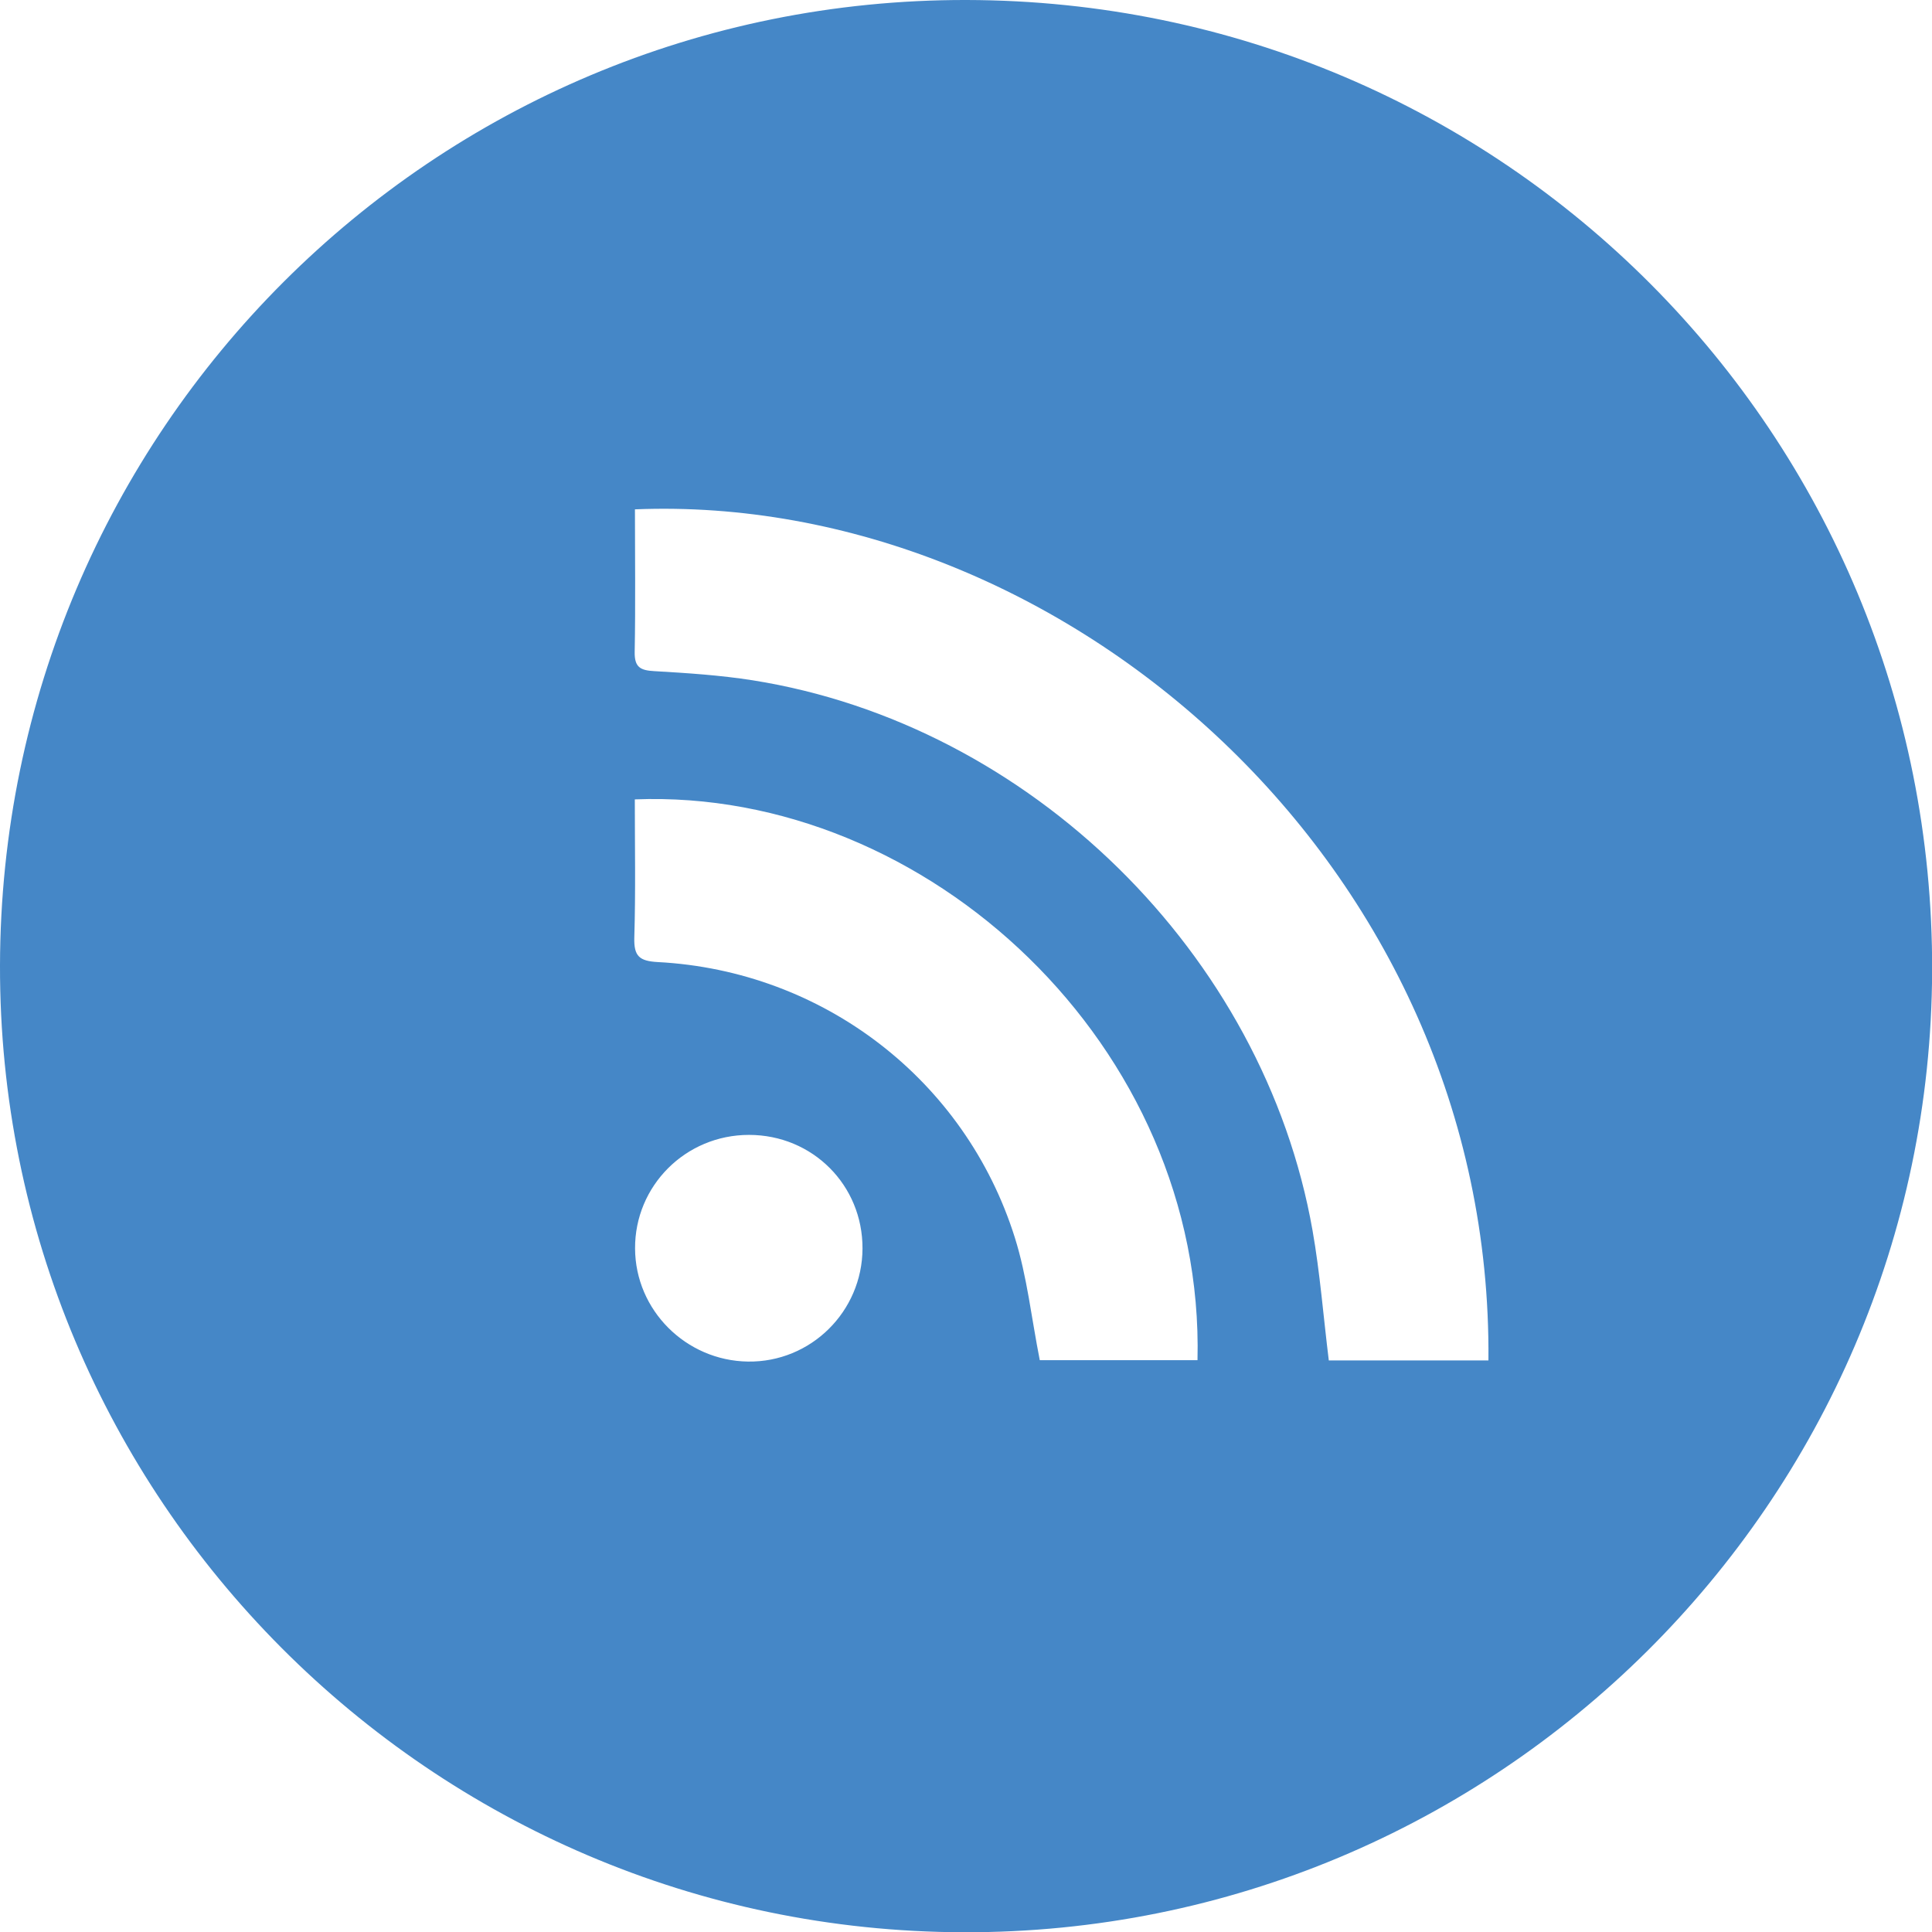
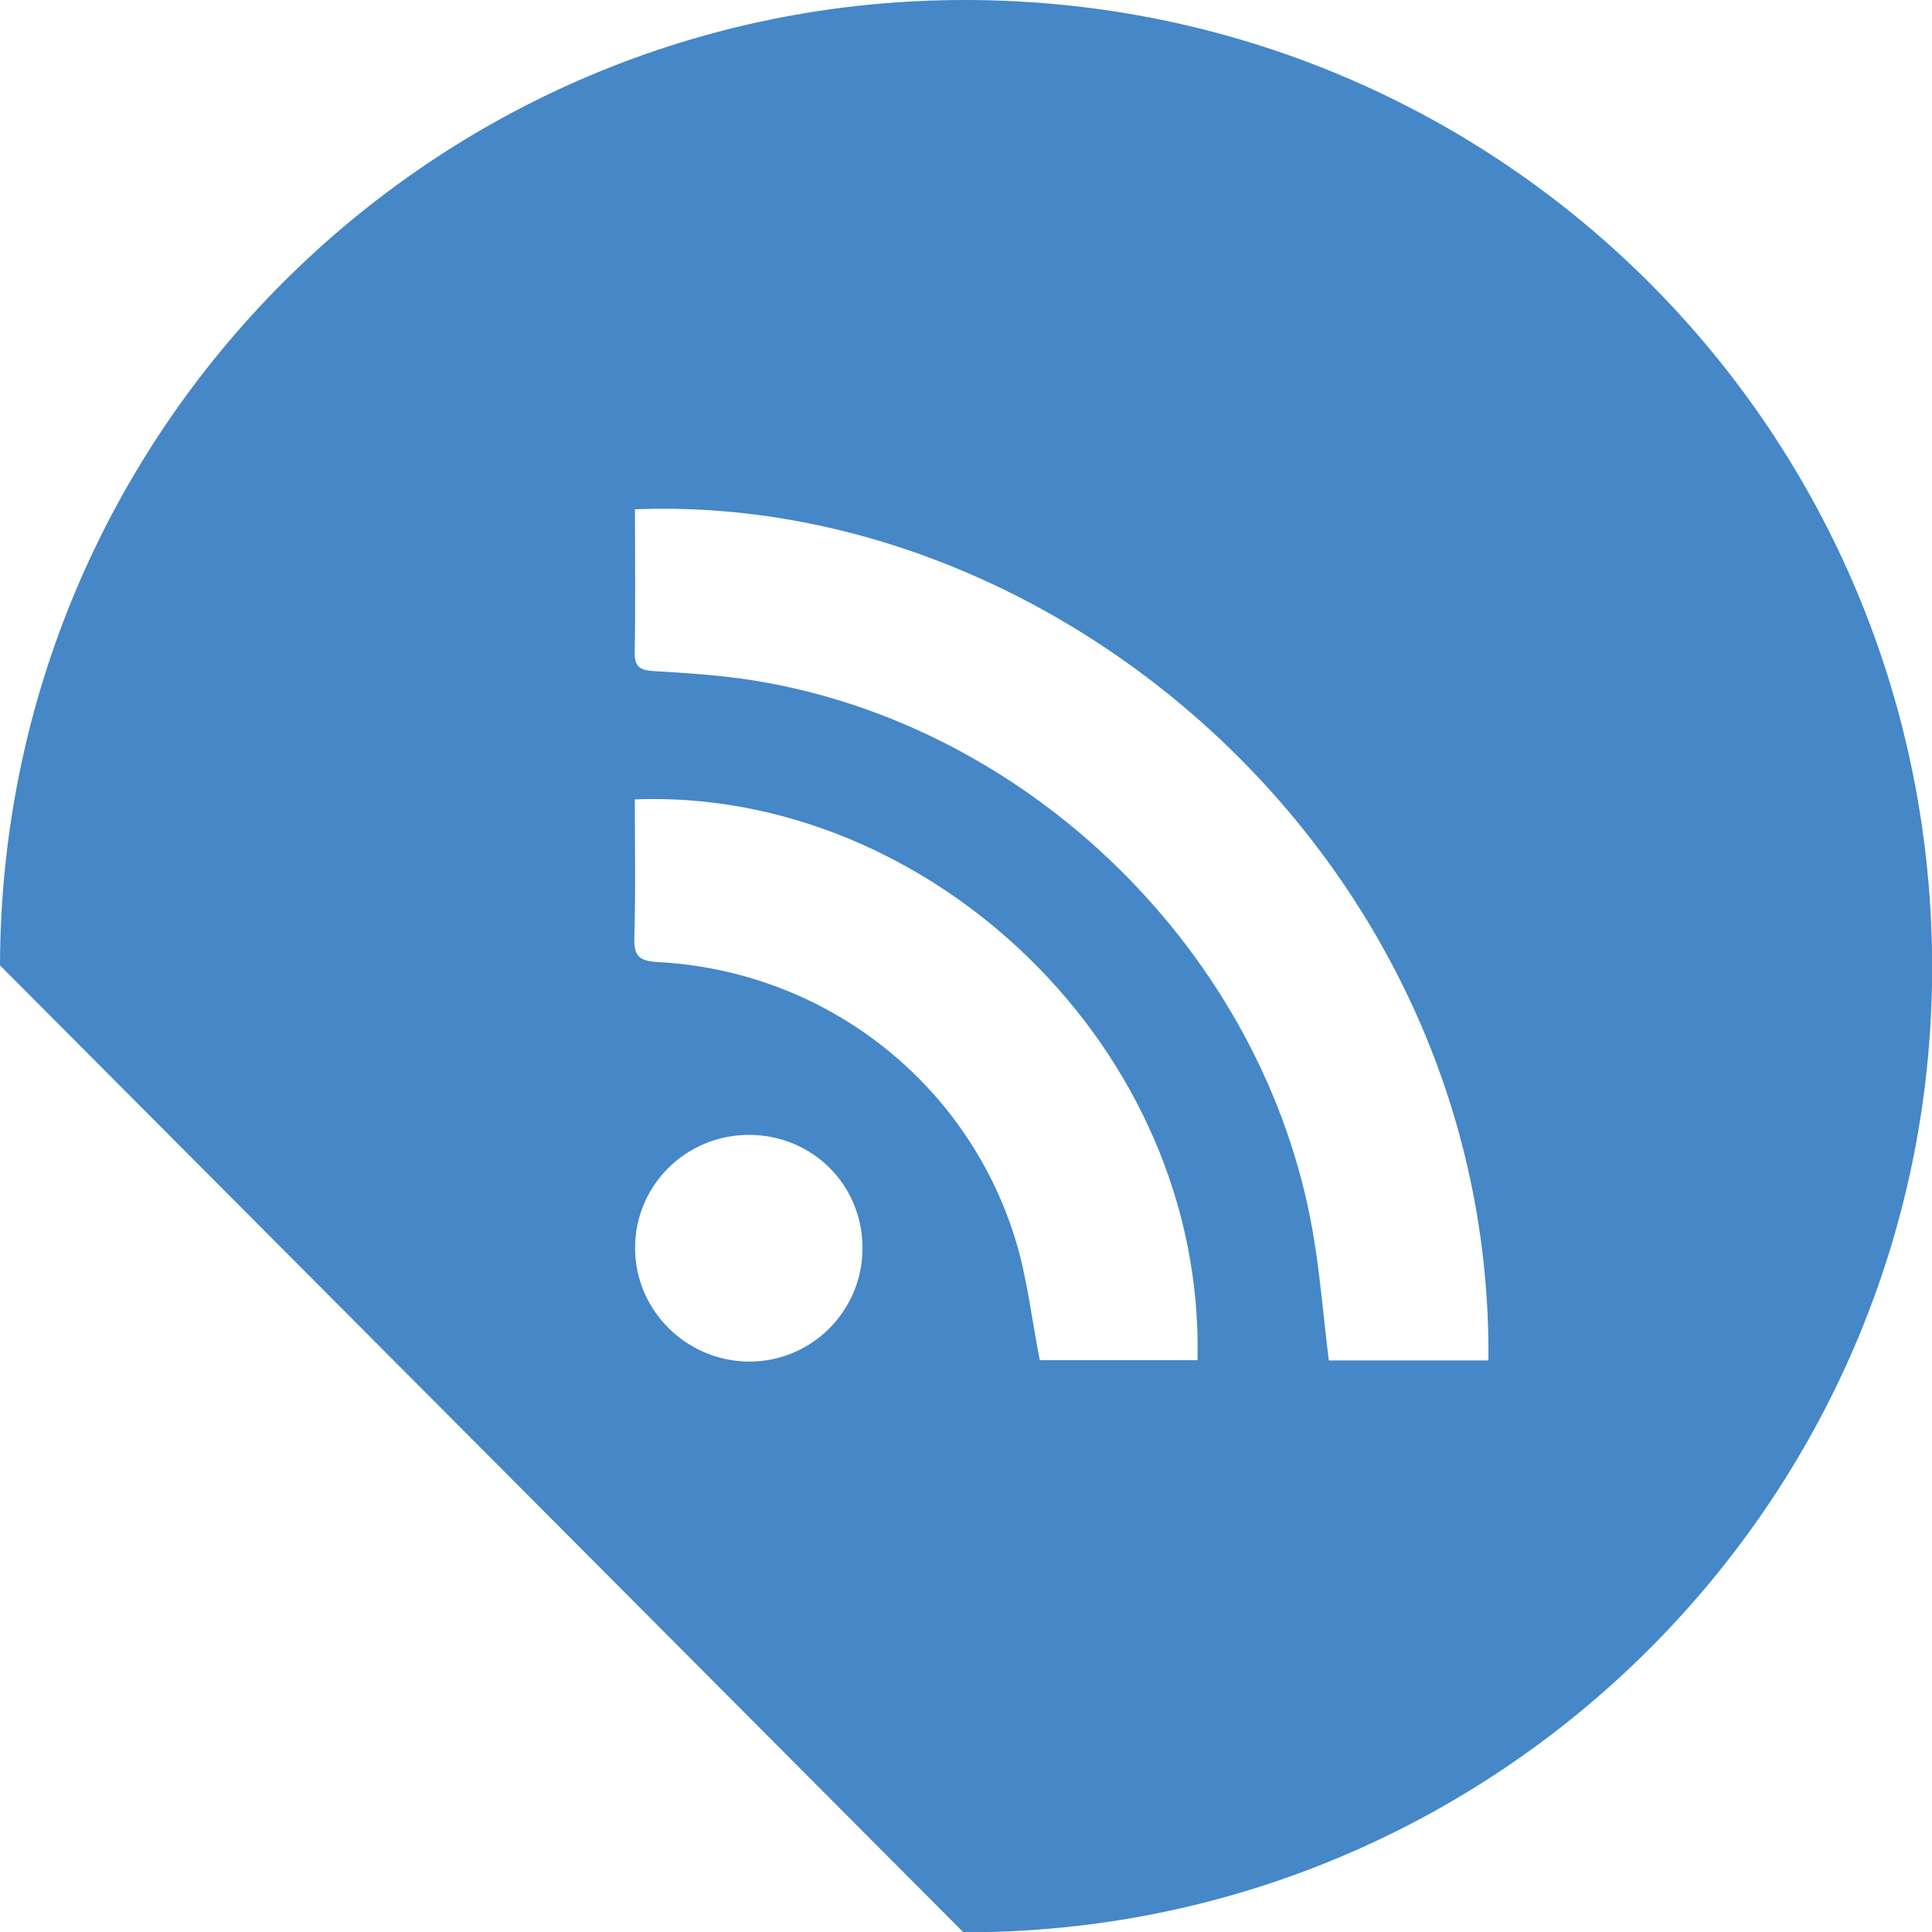
<svg xmlns="http://www.w3.org/2000/svg" id="Layer_2" viewBox="0 0 152.14 152.17">
  <g id="Layer_1-2">
-     <path d="m67.92,98.32c.02-4.99-3.93-8.95-8.94-8.95s-9,4.03-8.97,8.95c.02,4.85,4,8.83,8.89,8.9,4.94.07,9-3.93,9.02-8.9m26.38,8.79c.6-24.66-21.25-45.07-44.31-44.16,0,3.62.07,7.26-.04,10.89-.04,1.46.4,1.84,1.84,1.92,13.01.68,24.21,9.26,28.12,21.68.97,3.07,1.31,6.34,1.97,9.67h12.41Zm22.91.02c.35-39.09-33.62-68.39-67.21-67.02,0,3.74.05,7.49-.02,11.23-.02,1.2.44,1.45,1.54,1.51,2.59.15,5.19.32,7.74.72,21.85,3.46,40.27,21.55,44.1,43.33.59,3.35.85,6.75,1.28,10.23h12.57ZM0,76.02C.09,33.91,34.12-.08,76.12,0c42.24.08,76.17,34.2,76.03,76.45-.14,41.88-34.36,75.83-76.29,75.71C33.91,152.05-.09,117.92,0,76.02" style="fill:#4587c7; stroke-width:0px;" />
+     <path d="m67.92,98.32c.02-4.99-3.93-8.95-8.94-8.95s-9,4.03-8.97,8.95c.02,4.85,4,8.83,8.89,8.9,4.94.07,9-3.93,9.02-8.9m26.38,8.79c.6-24.66-21.25-45.07-44.31-44.16,0,3.62.07,7.26-.04,10.89-.04,1.46.4,1.84,1.84,1.92,13.01.68,24.21,9.26,28.12,21.68.97,3.07,1.31,6.34,1.97,9.67h12.41Zm22.91.02c.35-39.09-33.62-68.39-67.21-67.02,0,3.74.05,7.49-.02,11.23-.02,1.2.44,1.45,1.54,1.51,2.59.15,5.19.32,7.74.72,21.85,3.46,40.27,21.55,44.1,43.33.59,3.35.85,6.75,1.28,10.23h12.57ZM0,76.02C.09,33.91,34.12-.08,76.12,0c42.24.08,76.17,34.2,76.03,76.45-.14,41.88-34.36,75.83-76.29,75.71" style="fill:#4587c7; stroke-width:0px;" />
  </g>
</svg>